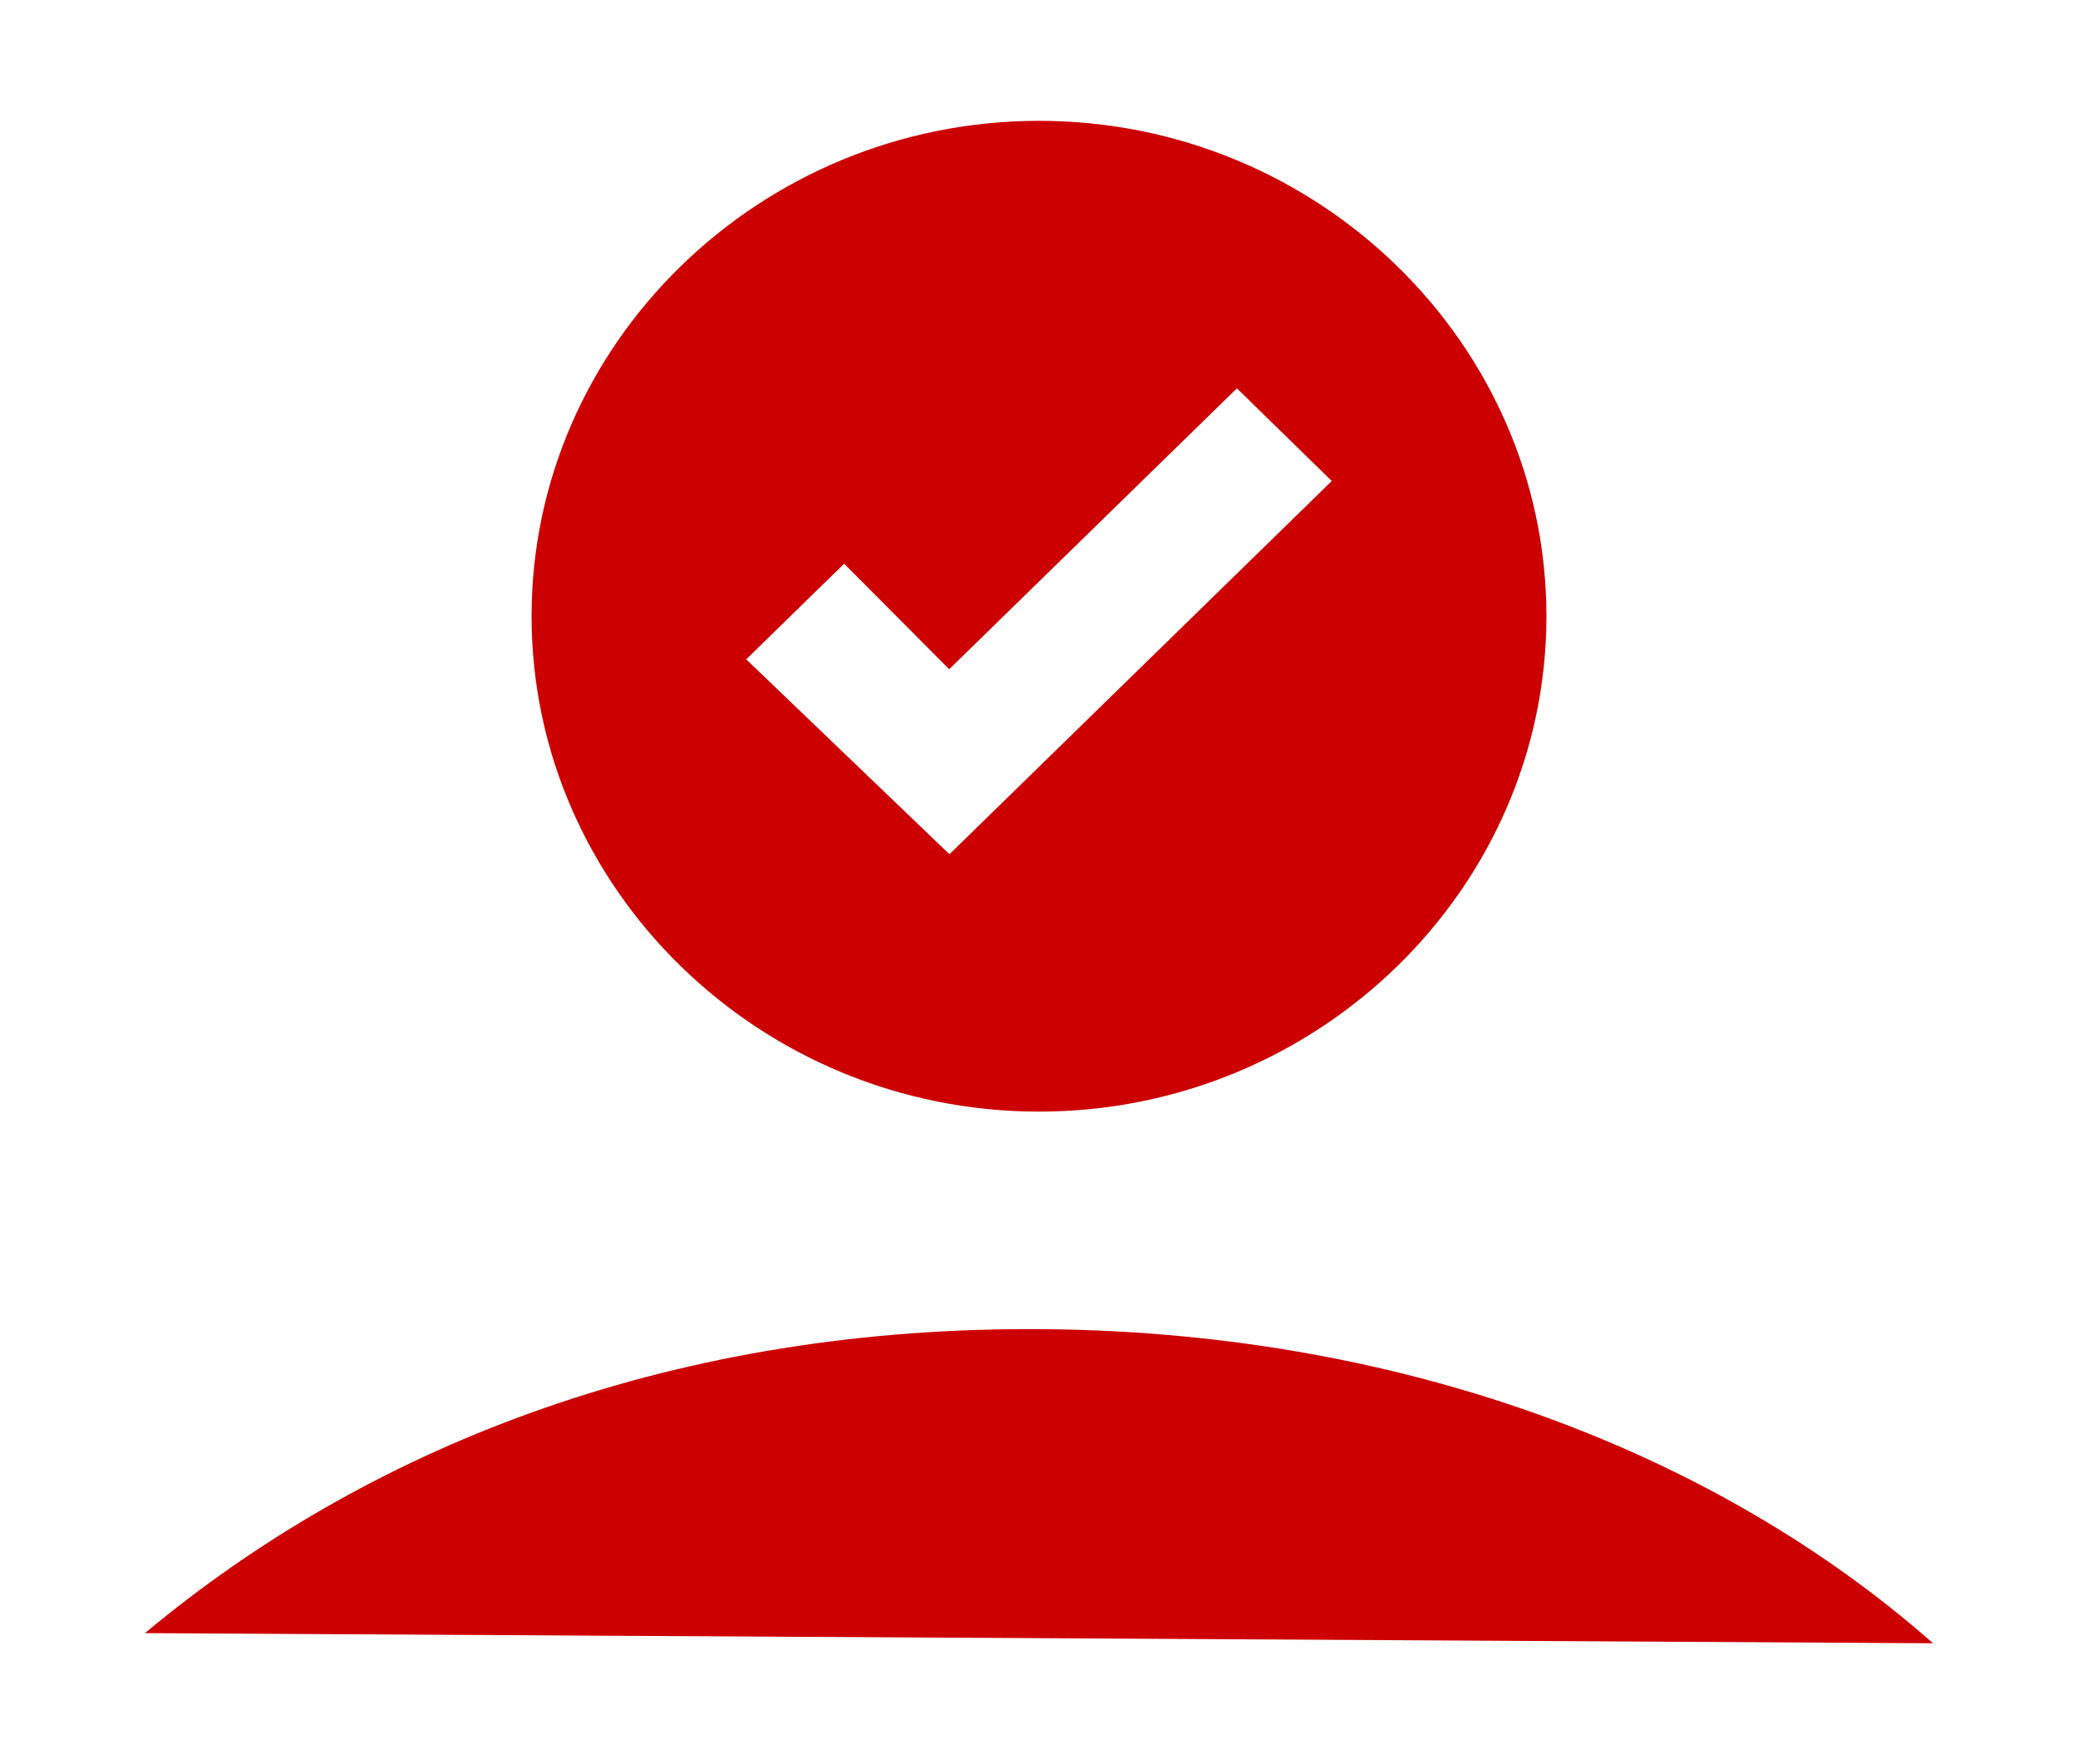
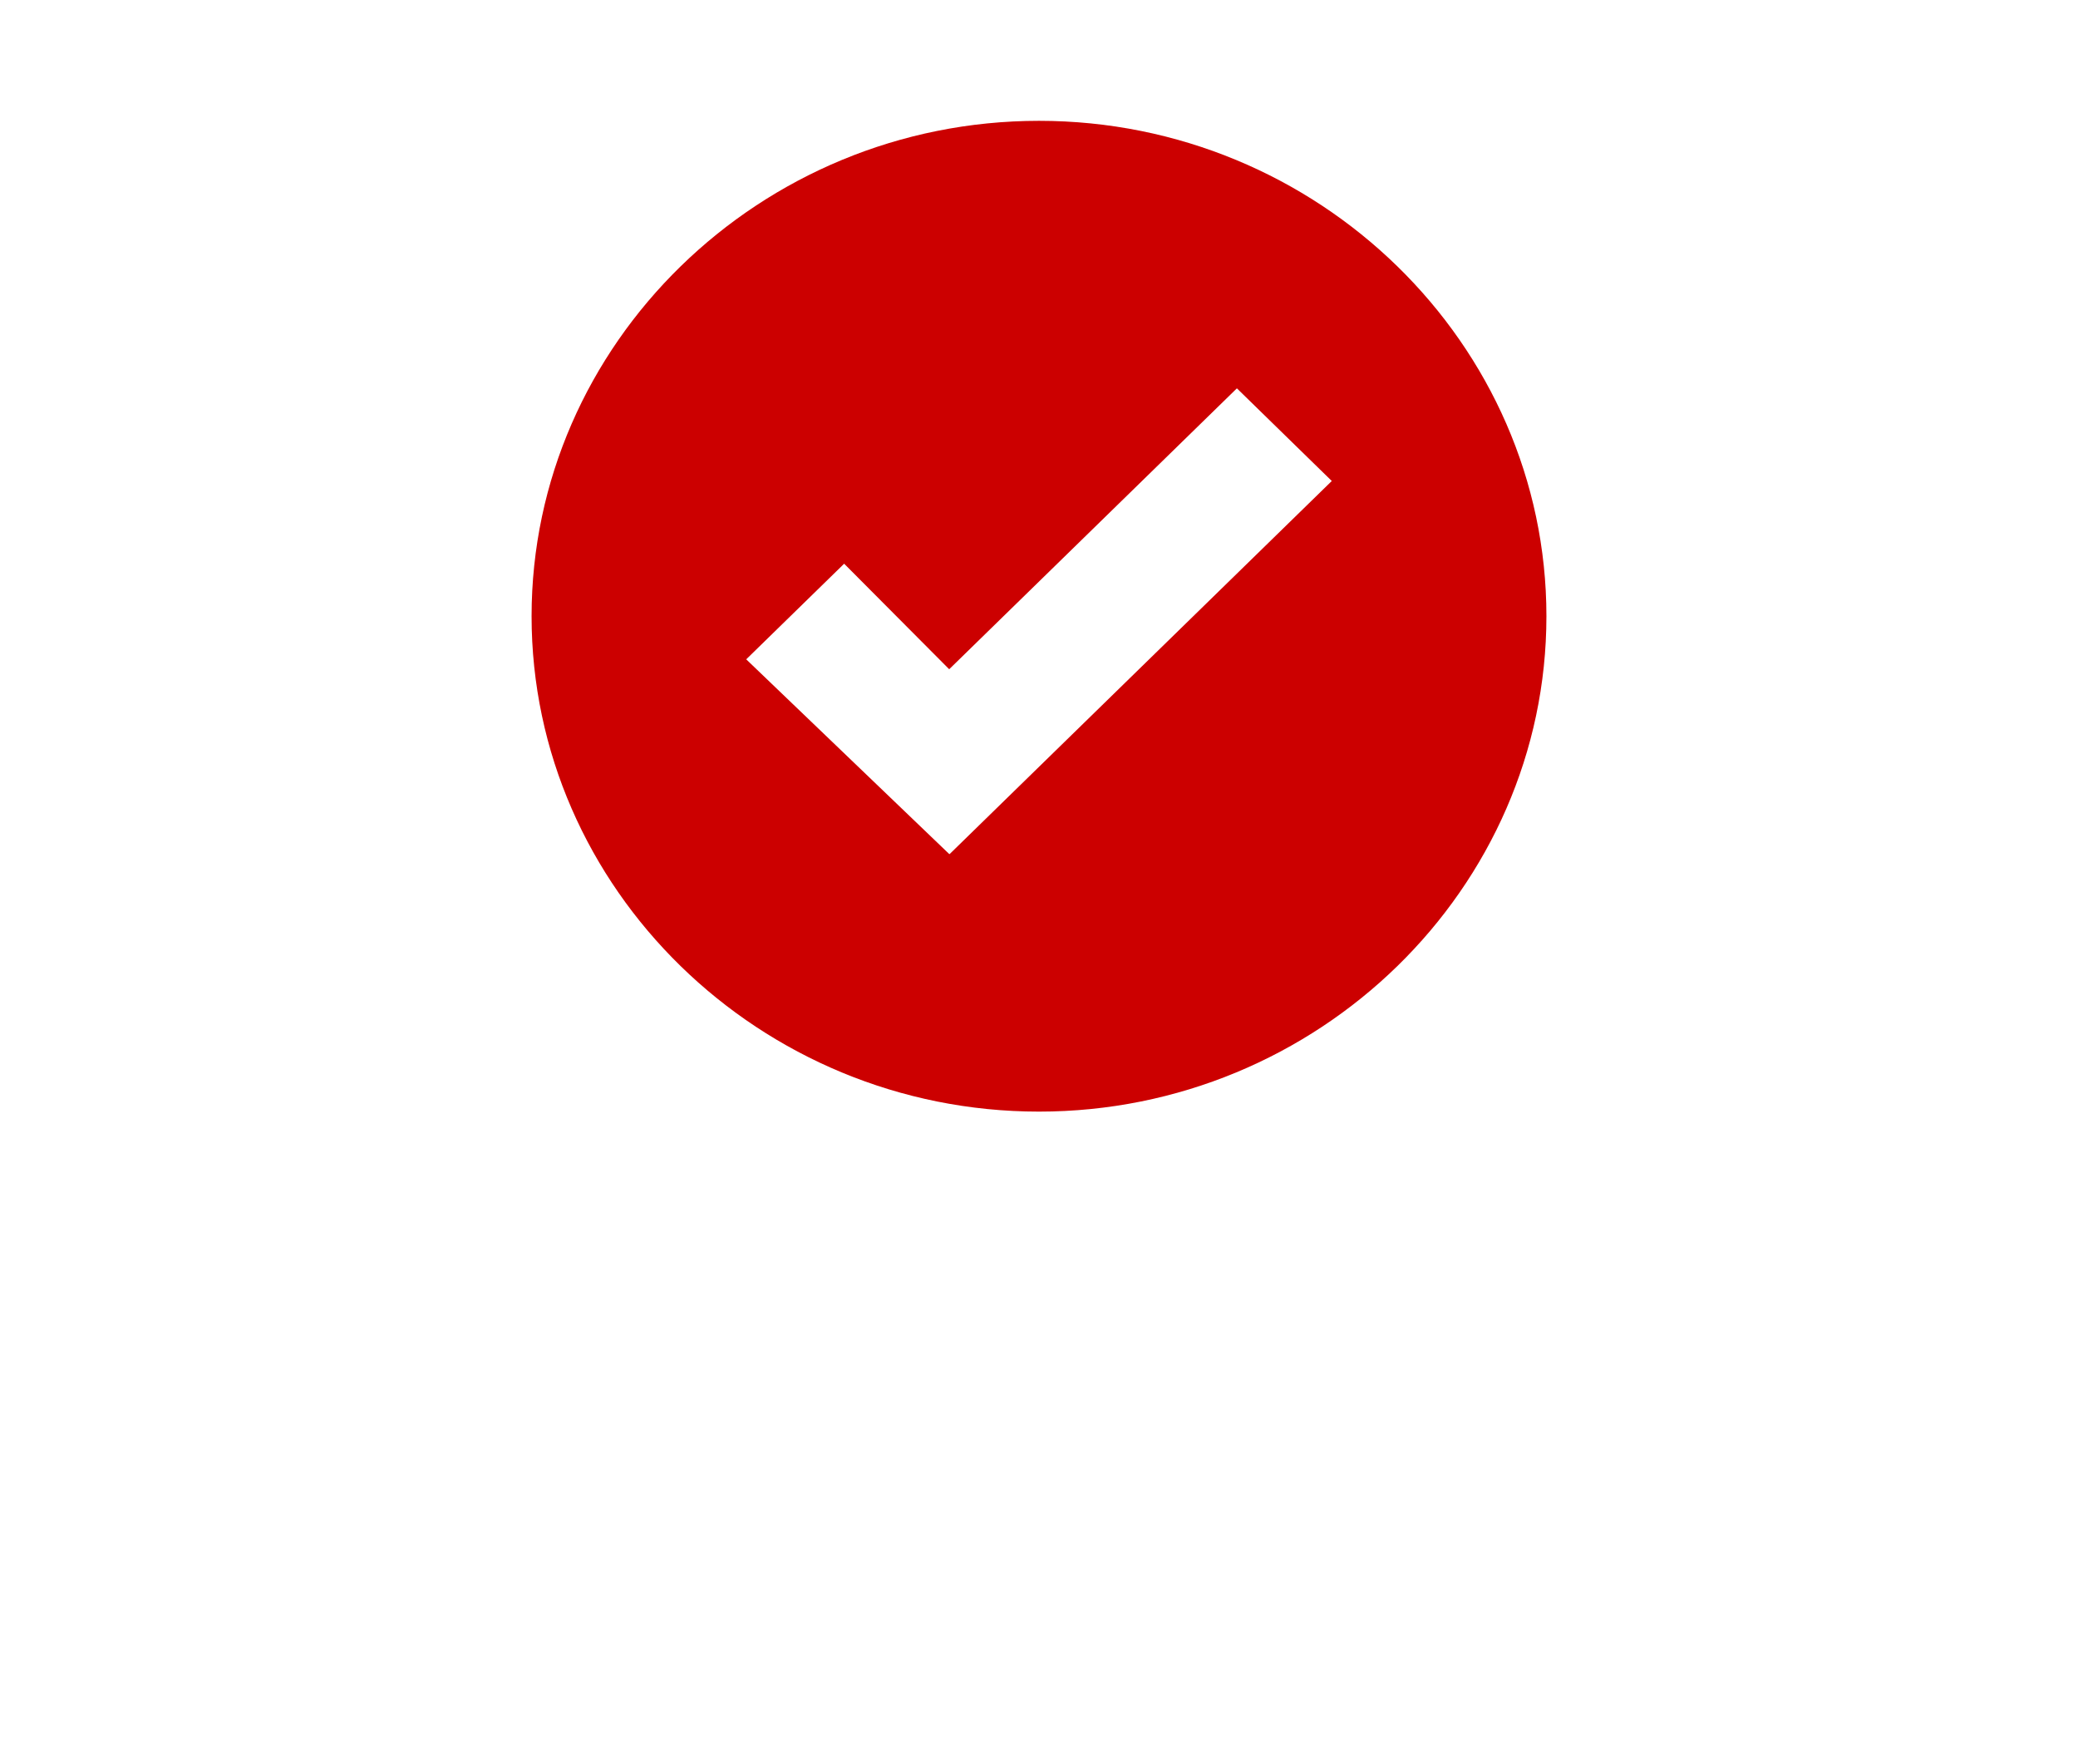
<svg xmlns="http://www.w3.org/2000/svg" width="86" height="73" viewBox="0 0 86 73" fill="none">
-   <path d="M80 68C70.956 60.032 57.8 55 42.589 55C27.378 55 15.044 60.032 6 67.581" fill="#CC0000" />
  <path d="M43 5C31.45 5 22 14.225 22 25.5C22 36.775 31.45 46 43 46C54.55 46 64 36.775 64 25.5C64 14.225 54.55 5 43 5ZM39.283 35.34L30.883 27.284L34.936 23.327L39.283 27.694L51.19 16.07L55.117 19.904L39.304 35.34H39.283Z" fill="#CC0000" />
</svg>